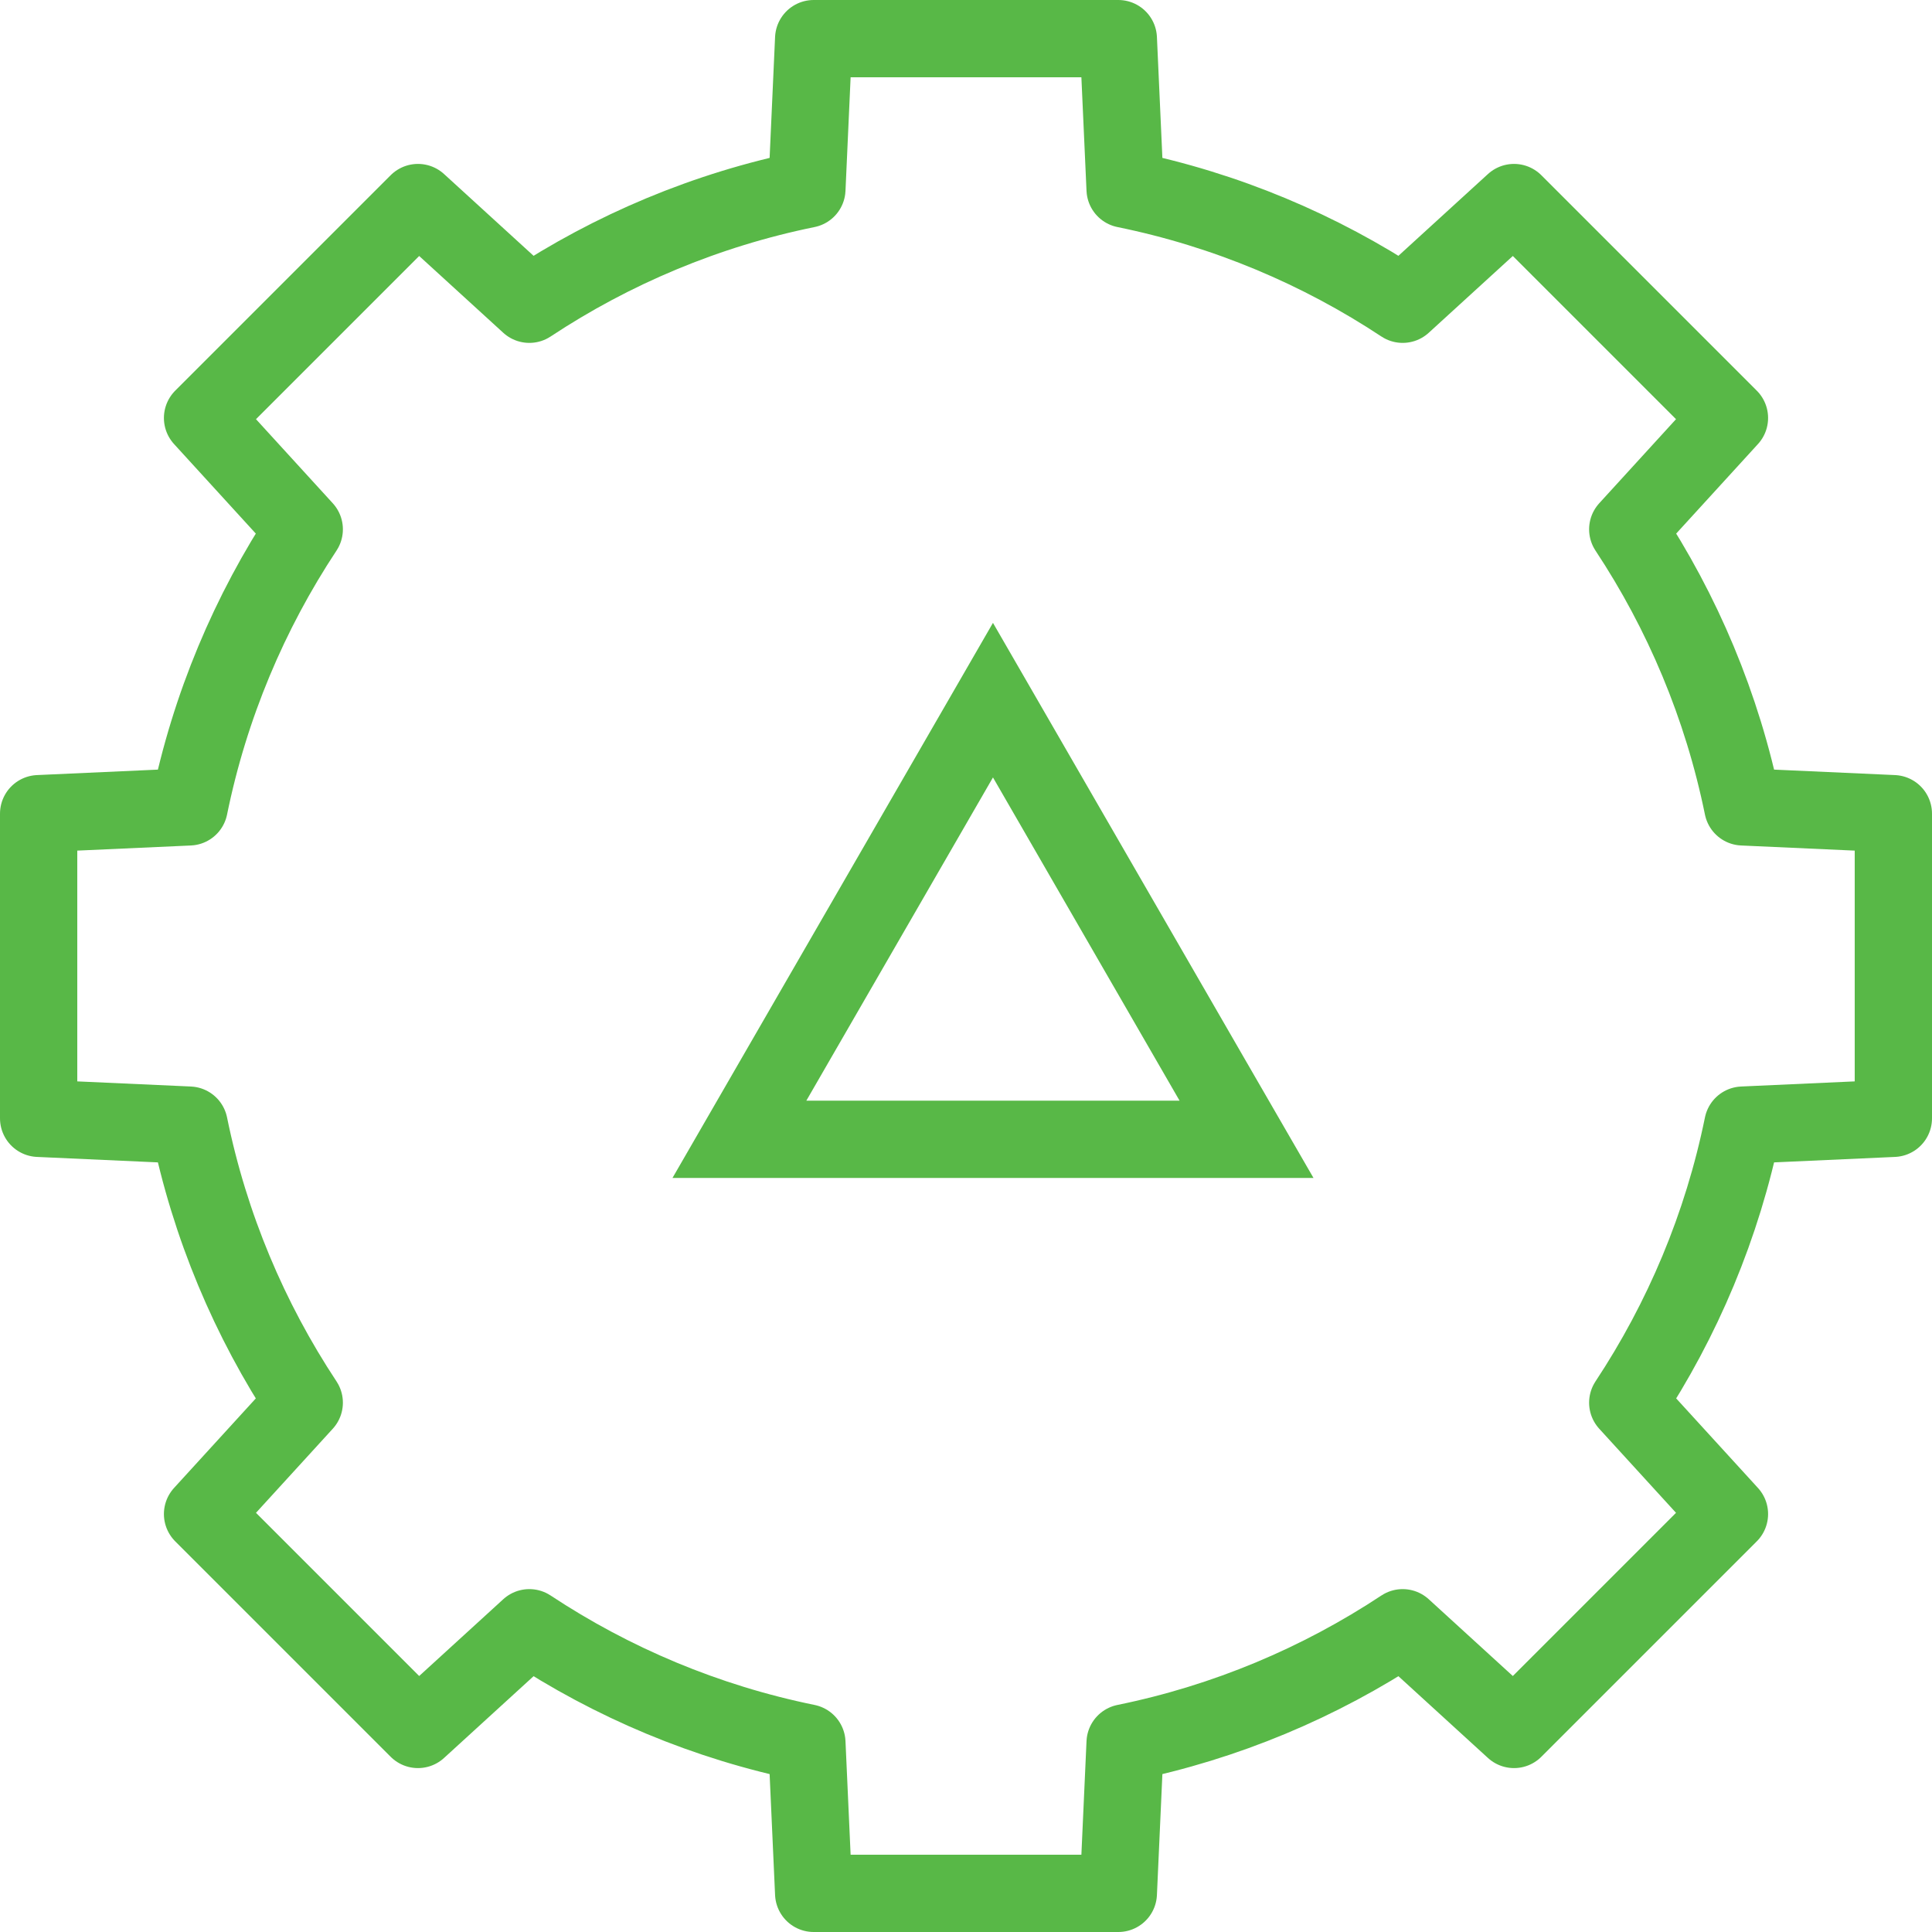
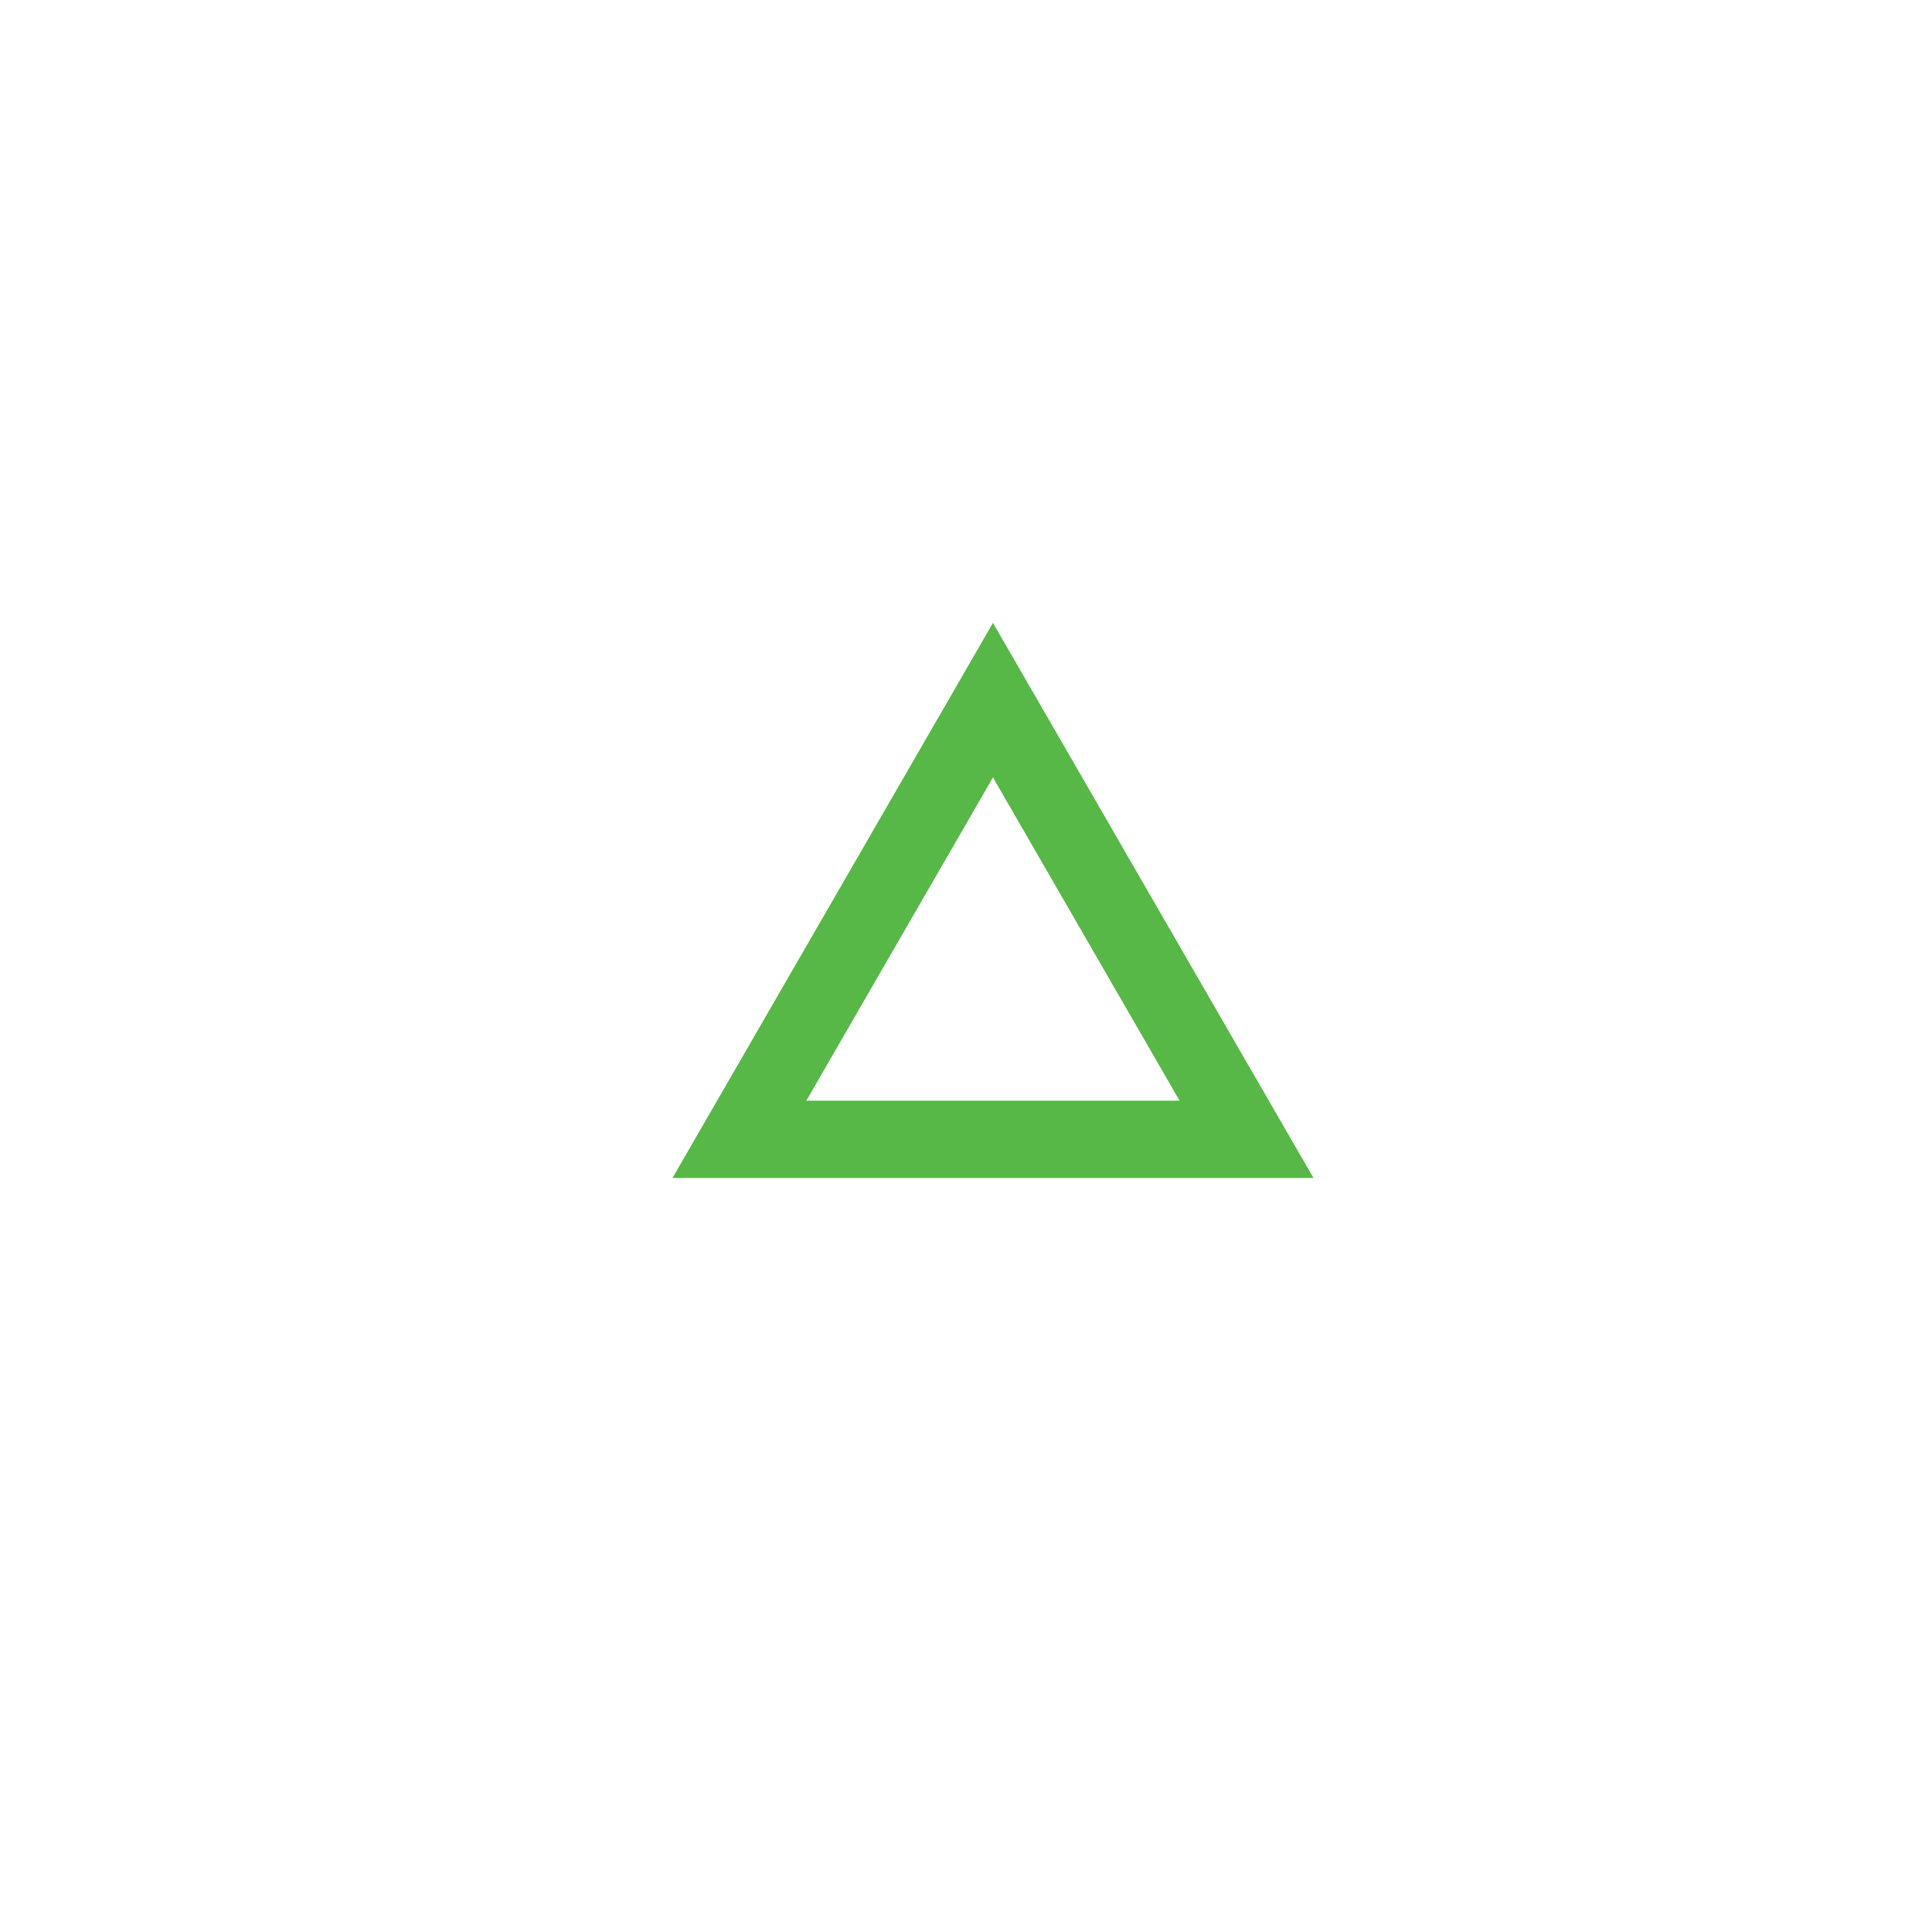
<svg xmlns="http://www.w3.org/2000/svg" width="50" height="50" viewBox="0 0 50 50" fill="none">
-   <path d="M49 28.942V21.058L45.104 20.882C44.572 18.273 43.545 15.845 42.126 13.699L44.758 10.817L39.183 5.242L36.301 7.874C34.155 6.455 31.727 5.428 29.118 4.896L28.942 1H21.058L20.882 4.896C18.273 5.428 15.845 6.455 13.699 7.874L10.817 5.242L5.242 10.817L7.874 13.699C6.455 15.845 5.428 18.273 4.896 20.882L1 21.058V28.942L4.896 29.118C5.428 31.727 6.455 34.155 7.874 36.301L5.242 39.183L10.817 44.758L13.699 42.126C15.845 43.545 18.273 44.572 20.882 45.104L21.058 49H28.942L29.118 45.104C31.727 44.572 34.155 43.545 36.301 42.126L39.183 44.758L44.758 39.183L42.126 36.301C43.545 34.155 44.572 31.727 45.104 29.118L49 28.942Z" stroke="#58B847" stroke-width="2" stroke-miterlimit="10" stroke-linecap="round" stroke-linejoin="round" />
  <path d="M26.564 19.62L25.698 18.12L24.832 19.62L20.002 27.985L19.136 29.485H20.868H30.527H32.26L31.393 27.985L26.564 19.62Z" stroke="#58B847" stroke-width="2" />
</svg>